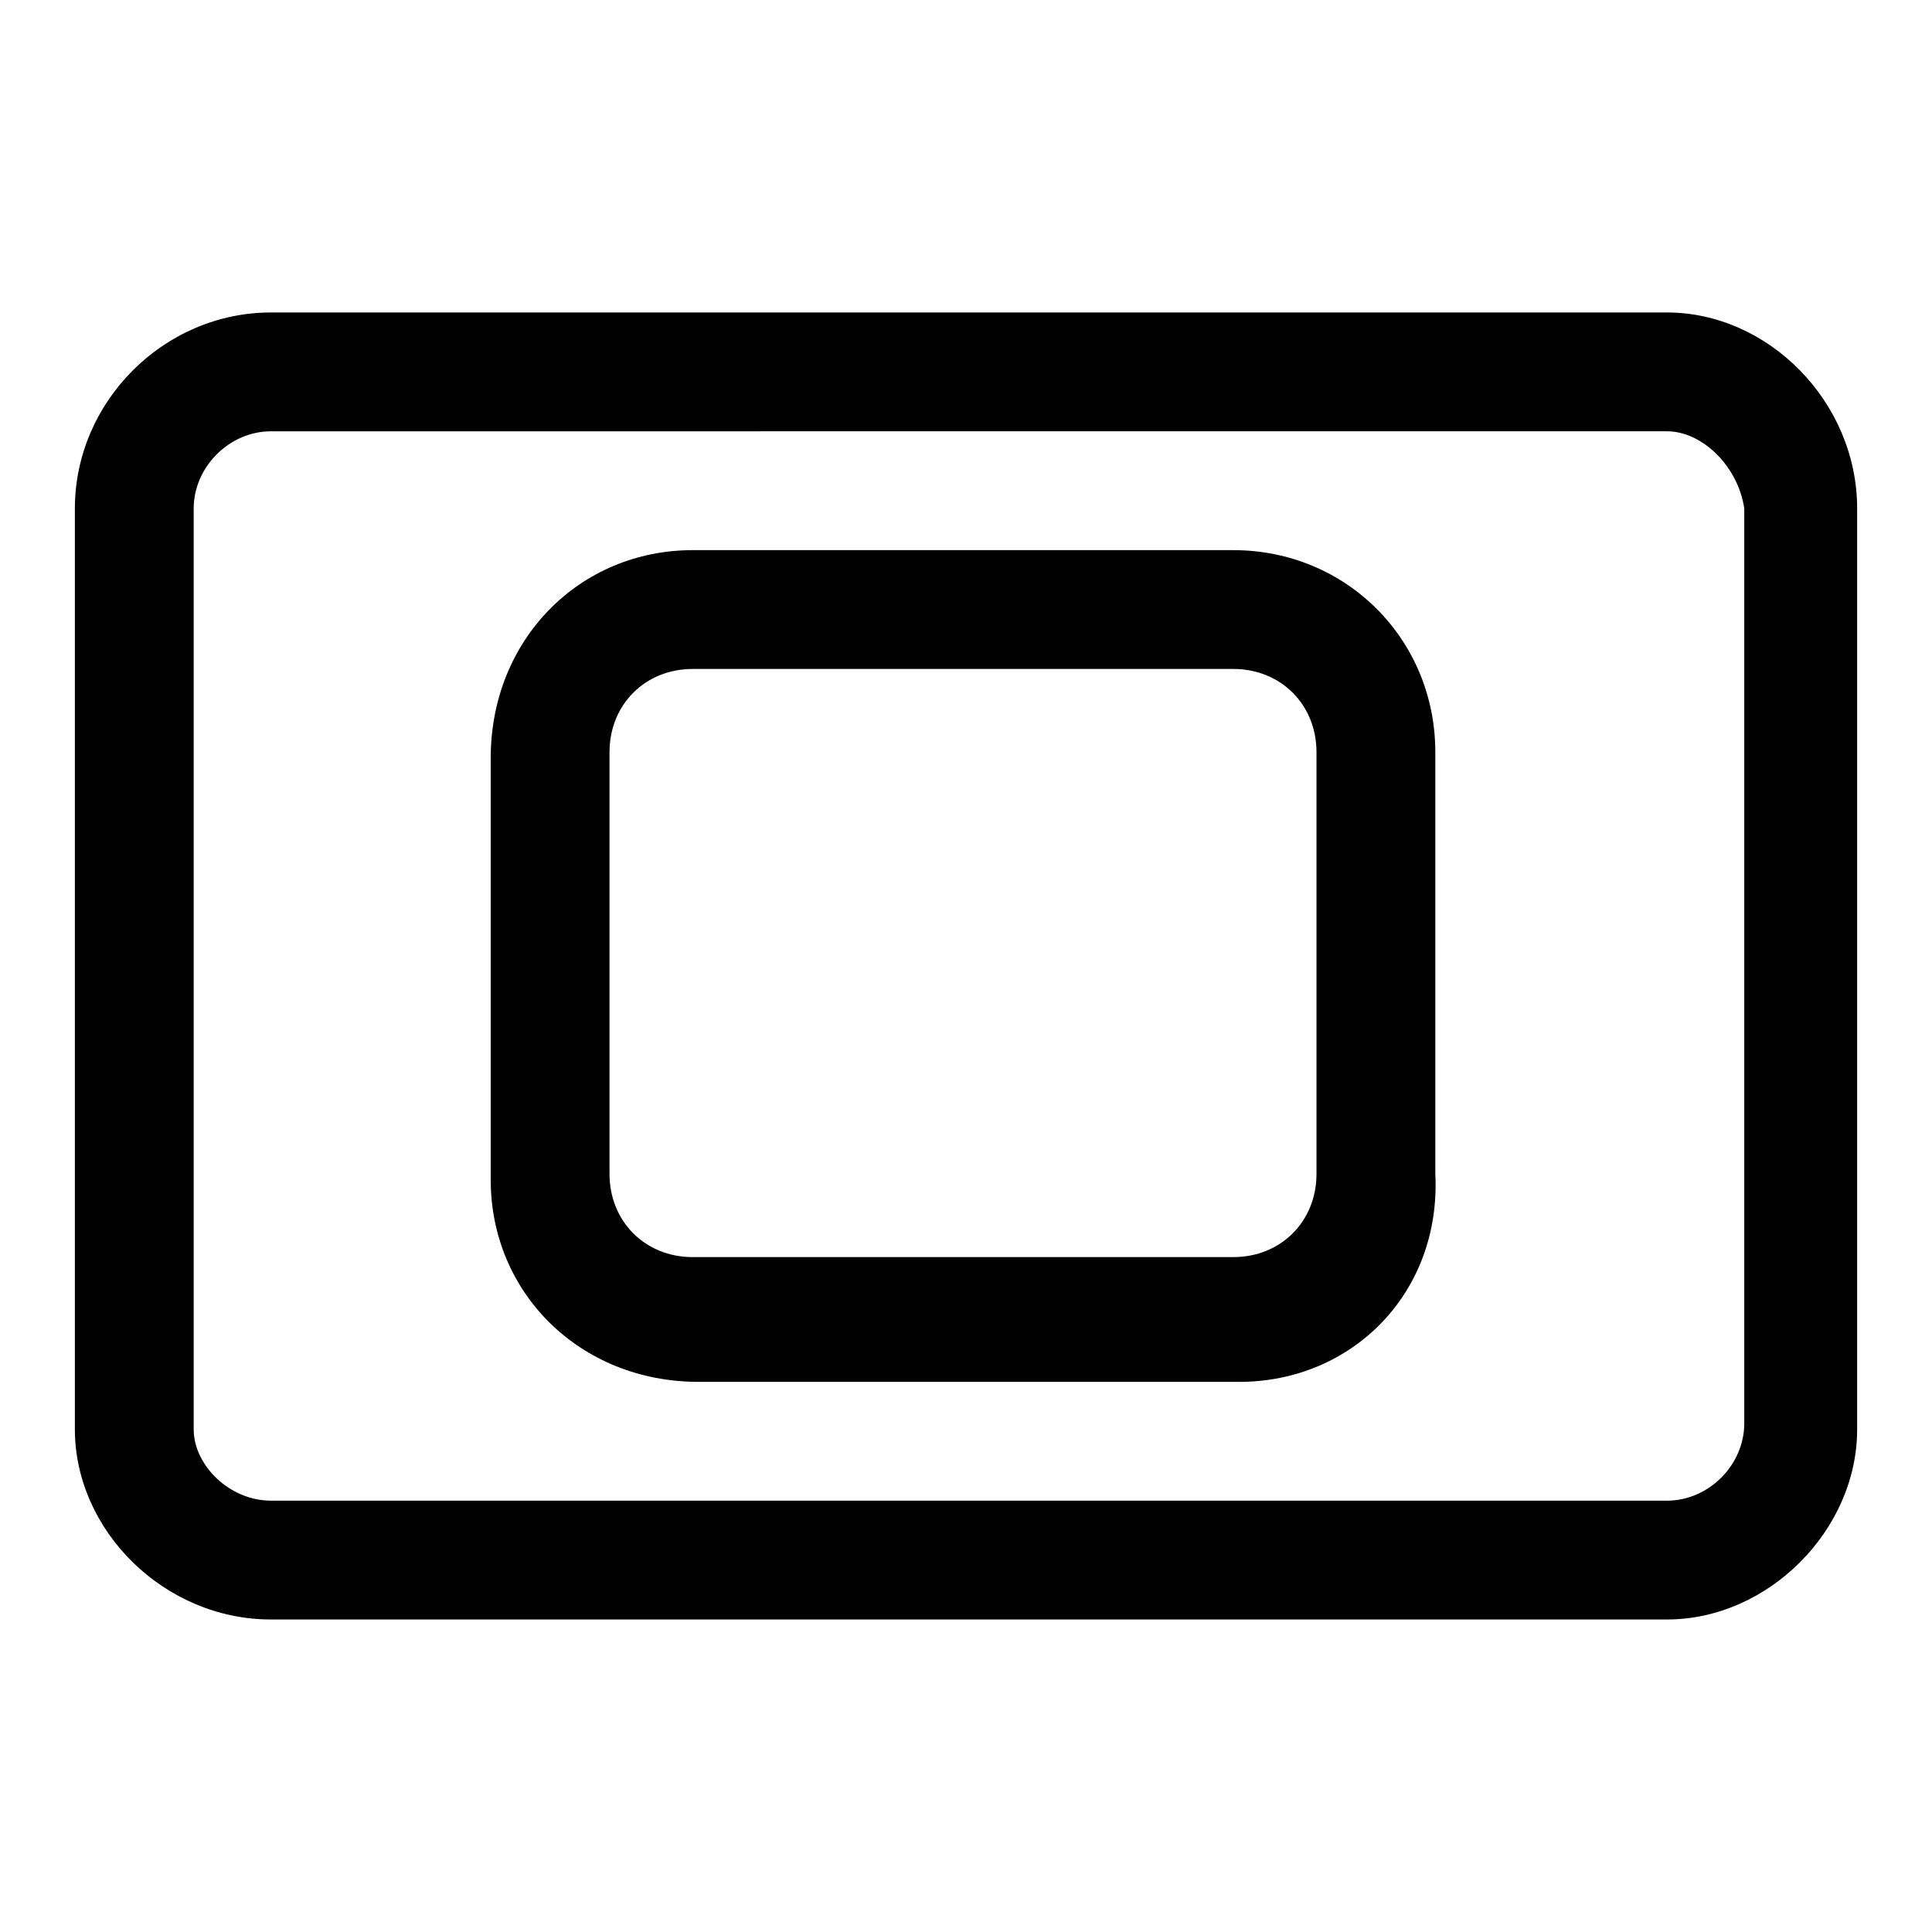
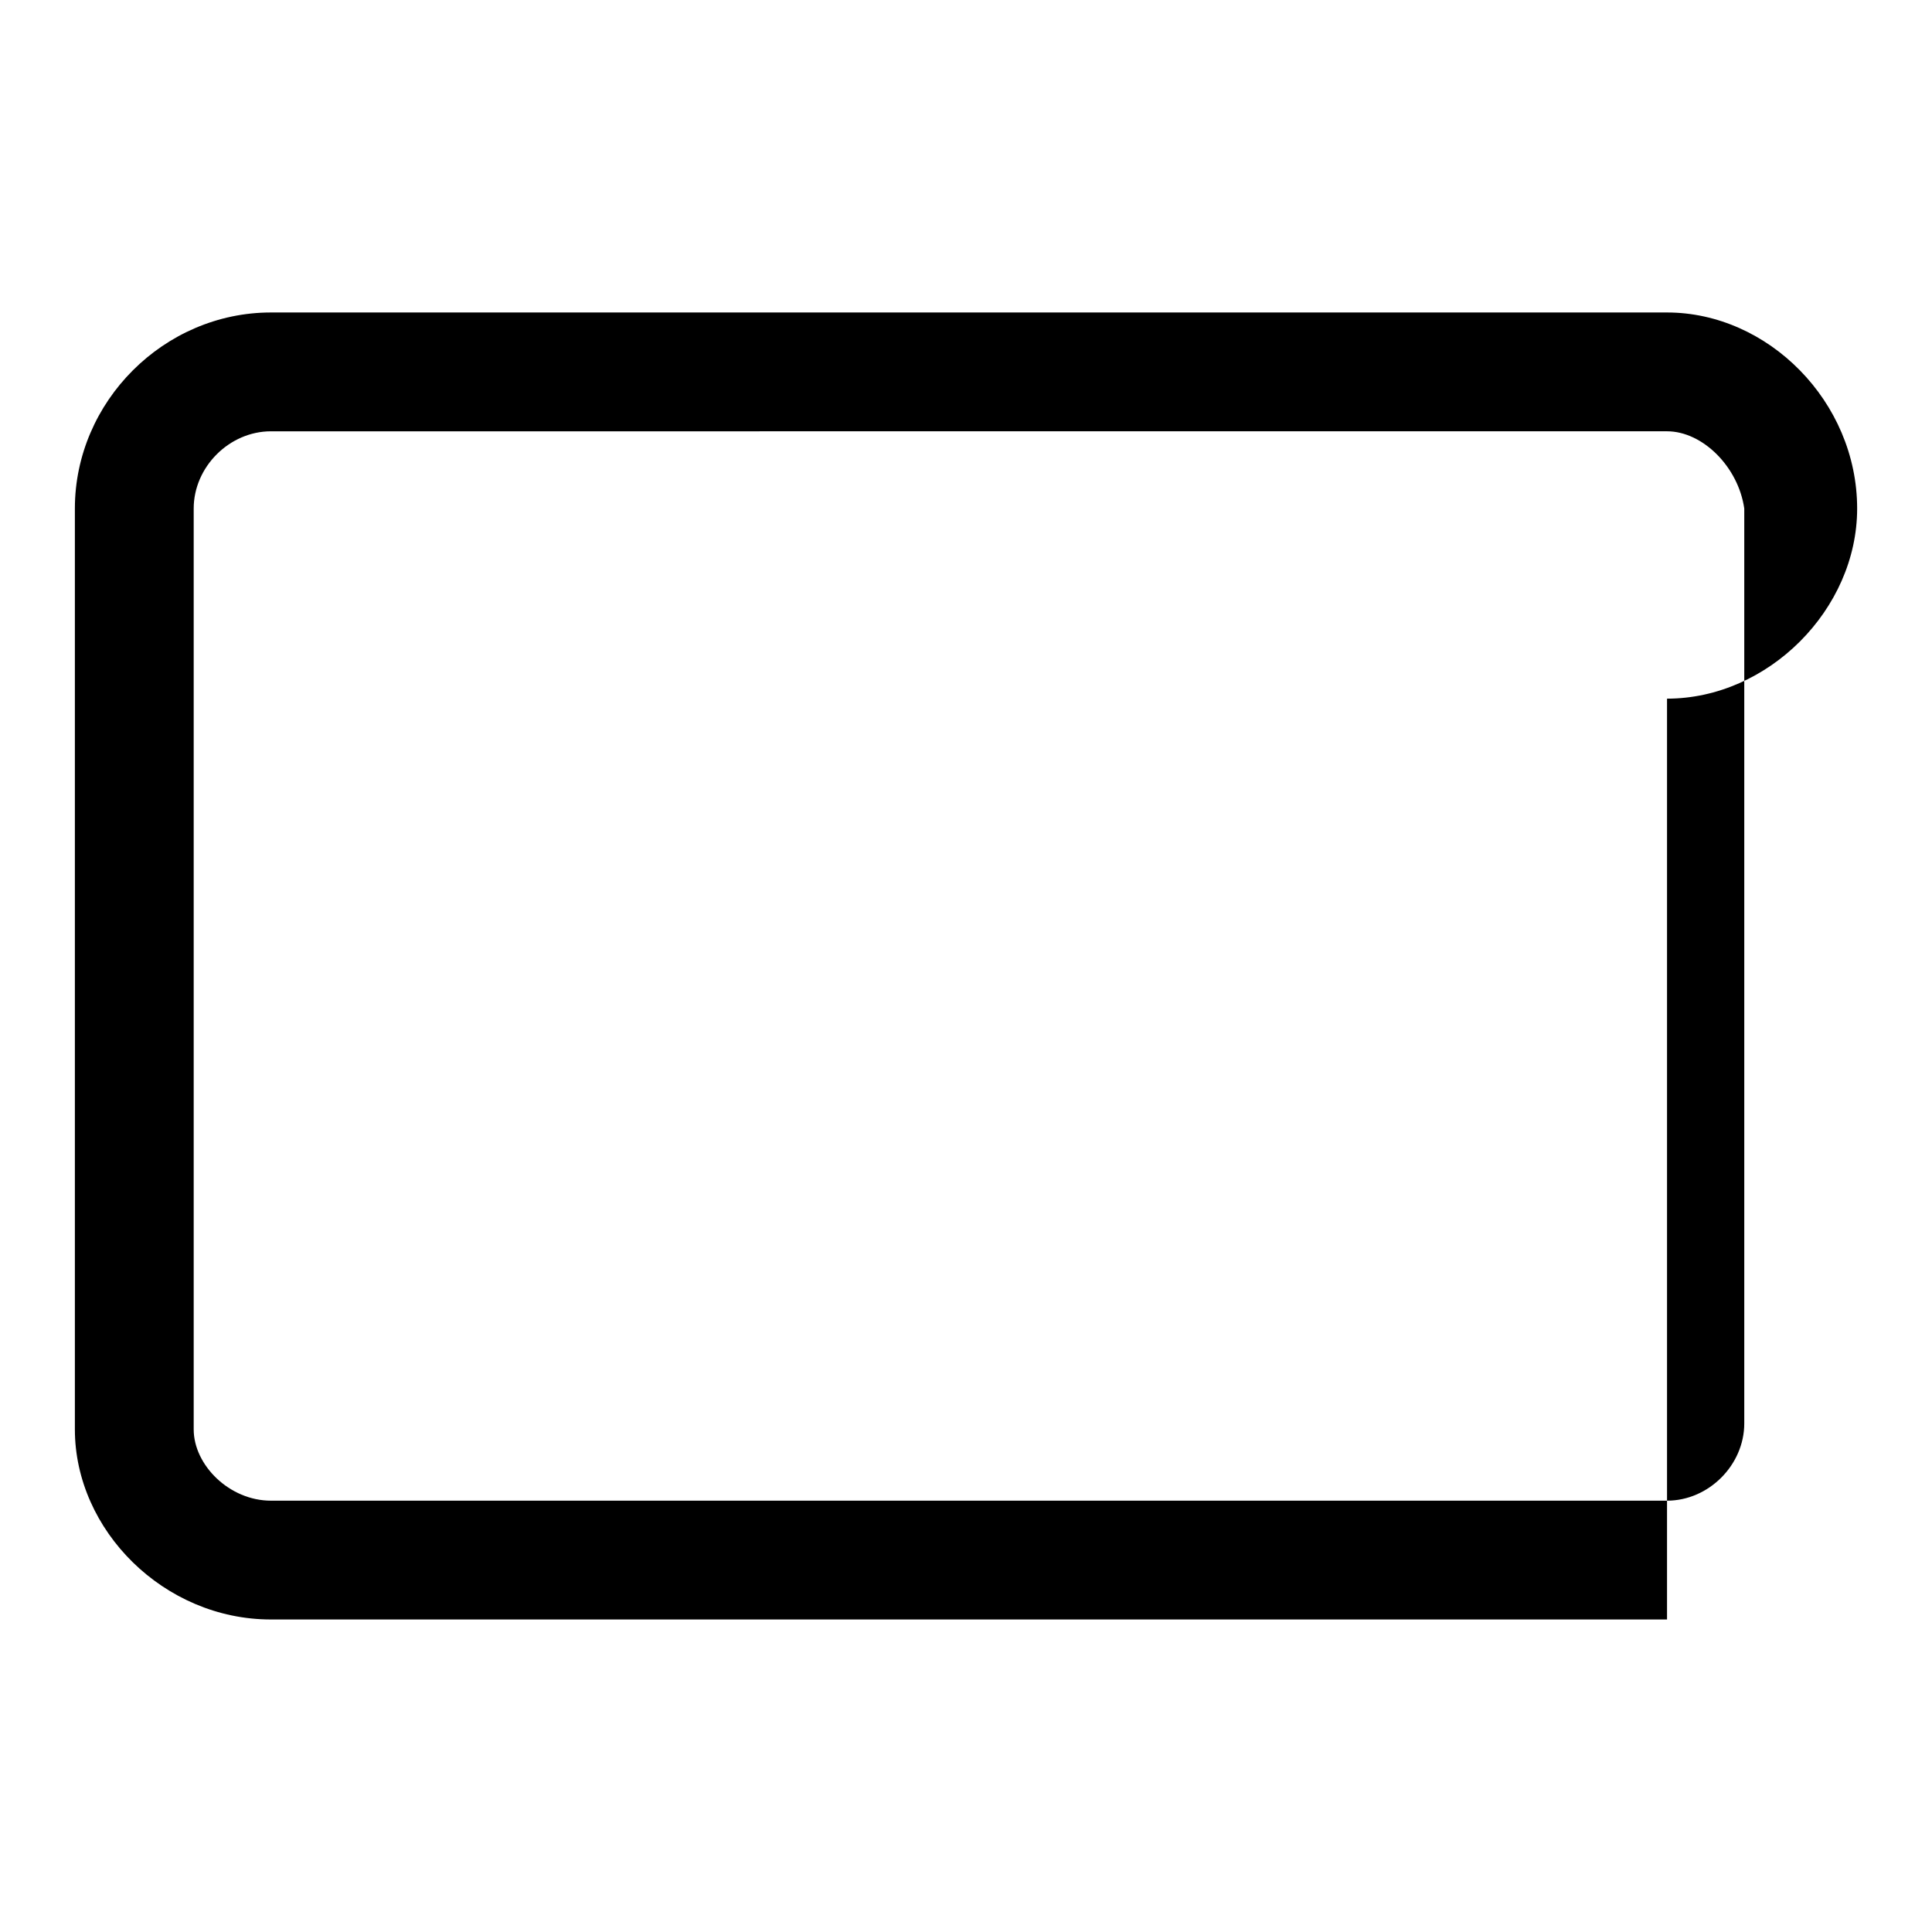
<svg xmlns="http://www.w3.org/2000/svg" fill="#000000" width="800px" height="800px" version="1.1" viewBox="144 144 512 512">
  <g>
-     <path d="m585.78 573.18h-369.98c-28.34 0-51.957-23.617-51.957-50.383v-244.03c0-28.34 23.617-51.957 51.957-51.957h369.98c26.766 0 50.383 23.617 50.383 51.957v244.03c0 26.766-23.617 50.383-50.383 50.383zm-369.98-314.88c-11.02 0-20.469 9.449-20.469 20.469v244.03c0 9.449 9.449 18.895 20.469 18.895h369.98c11.02 0 20.469-9.445 20.469-20.469v-242.46c-1.574-11.02-11.02-20.469-20.469-20.469z" />
-     <path d="m472.42 510.21h-143.27c-31.488 0-55.105-23.617-55.105-53.531v-111.78c0-31.488 23.617-55.105 53.527-55.105h143.27c29.914 0 53.531 23.617 53.531 53.531v111.78c1.574 31.488-22.039 55.105-51.953 55.105zm-144.85-188.93c-12.594 0-22.043 9.445-22.043 22.043v111.78c0 12.594 9.445 22.043 22.043 22.043h143.27c12.594 0 22.043-9.445 22.043-22.043v-111.78c0-12.594-9.445-22.043-22.043-22.043z" />
+     <path d="m585.78 573.18h-369.98c-28.34 0-51.957-23.617-51.957-50.383v-244.03c0-28.34 23.617-51.957 51.957-51.957h369.98c26.766 0 50.383 23.617 50.383 51.957c0 26.766-23.617 50.383-50.383 50.383zm-369.98-314.88c-11.02 0-20.469 9.449-20.469 20.469v244.03c0 9.449 9.449 18.895 20.469 18.895h369.98c11.02 0 20.469-9.445 20.469-20.469v-242.46c-1.574-11.02-11.02-20.469-20.469-20.469z" />
  </g>
</svg>